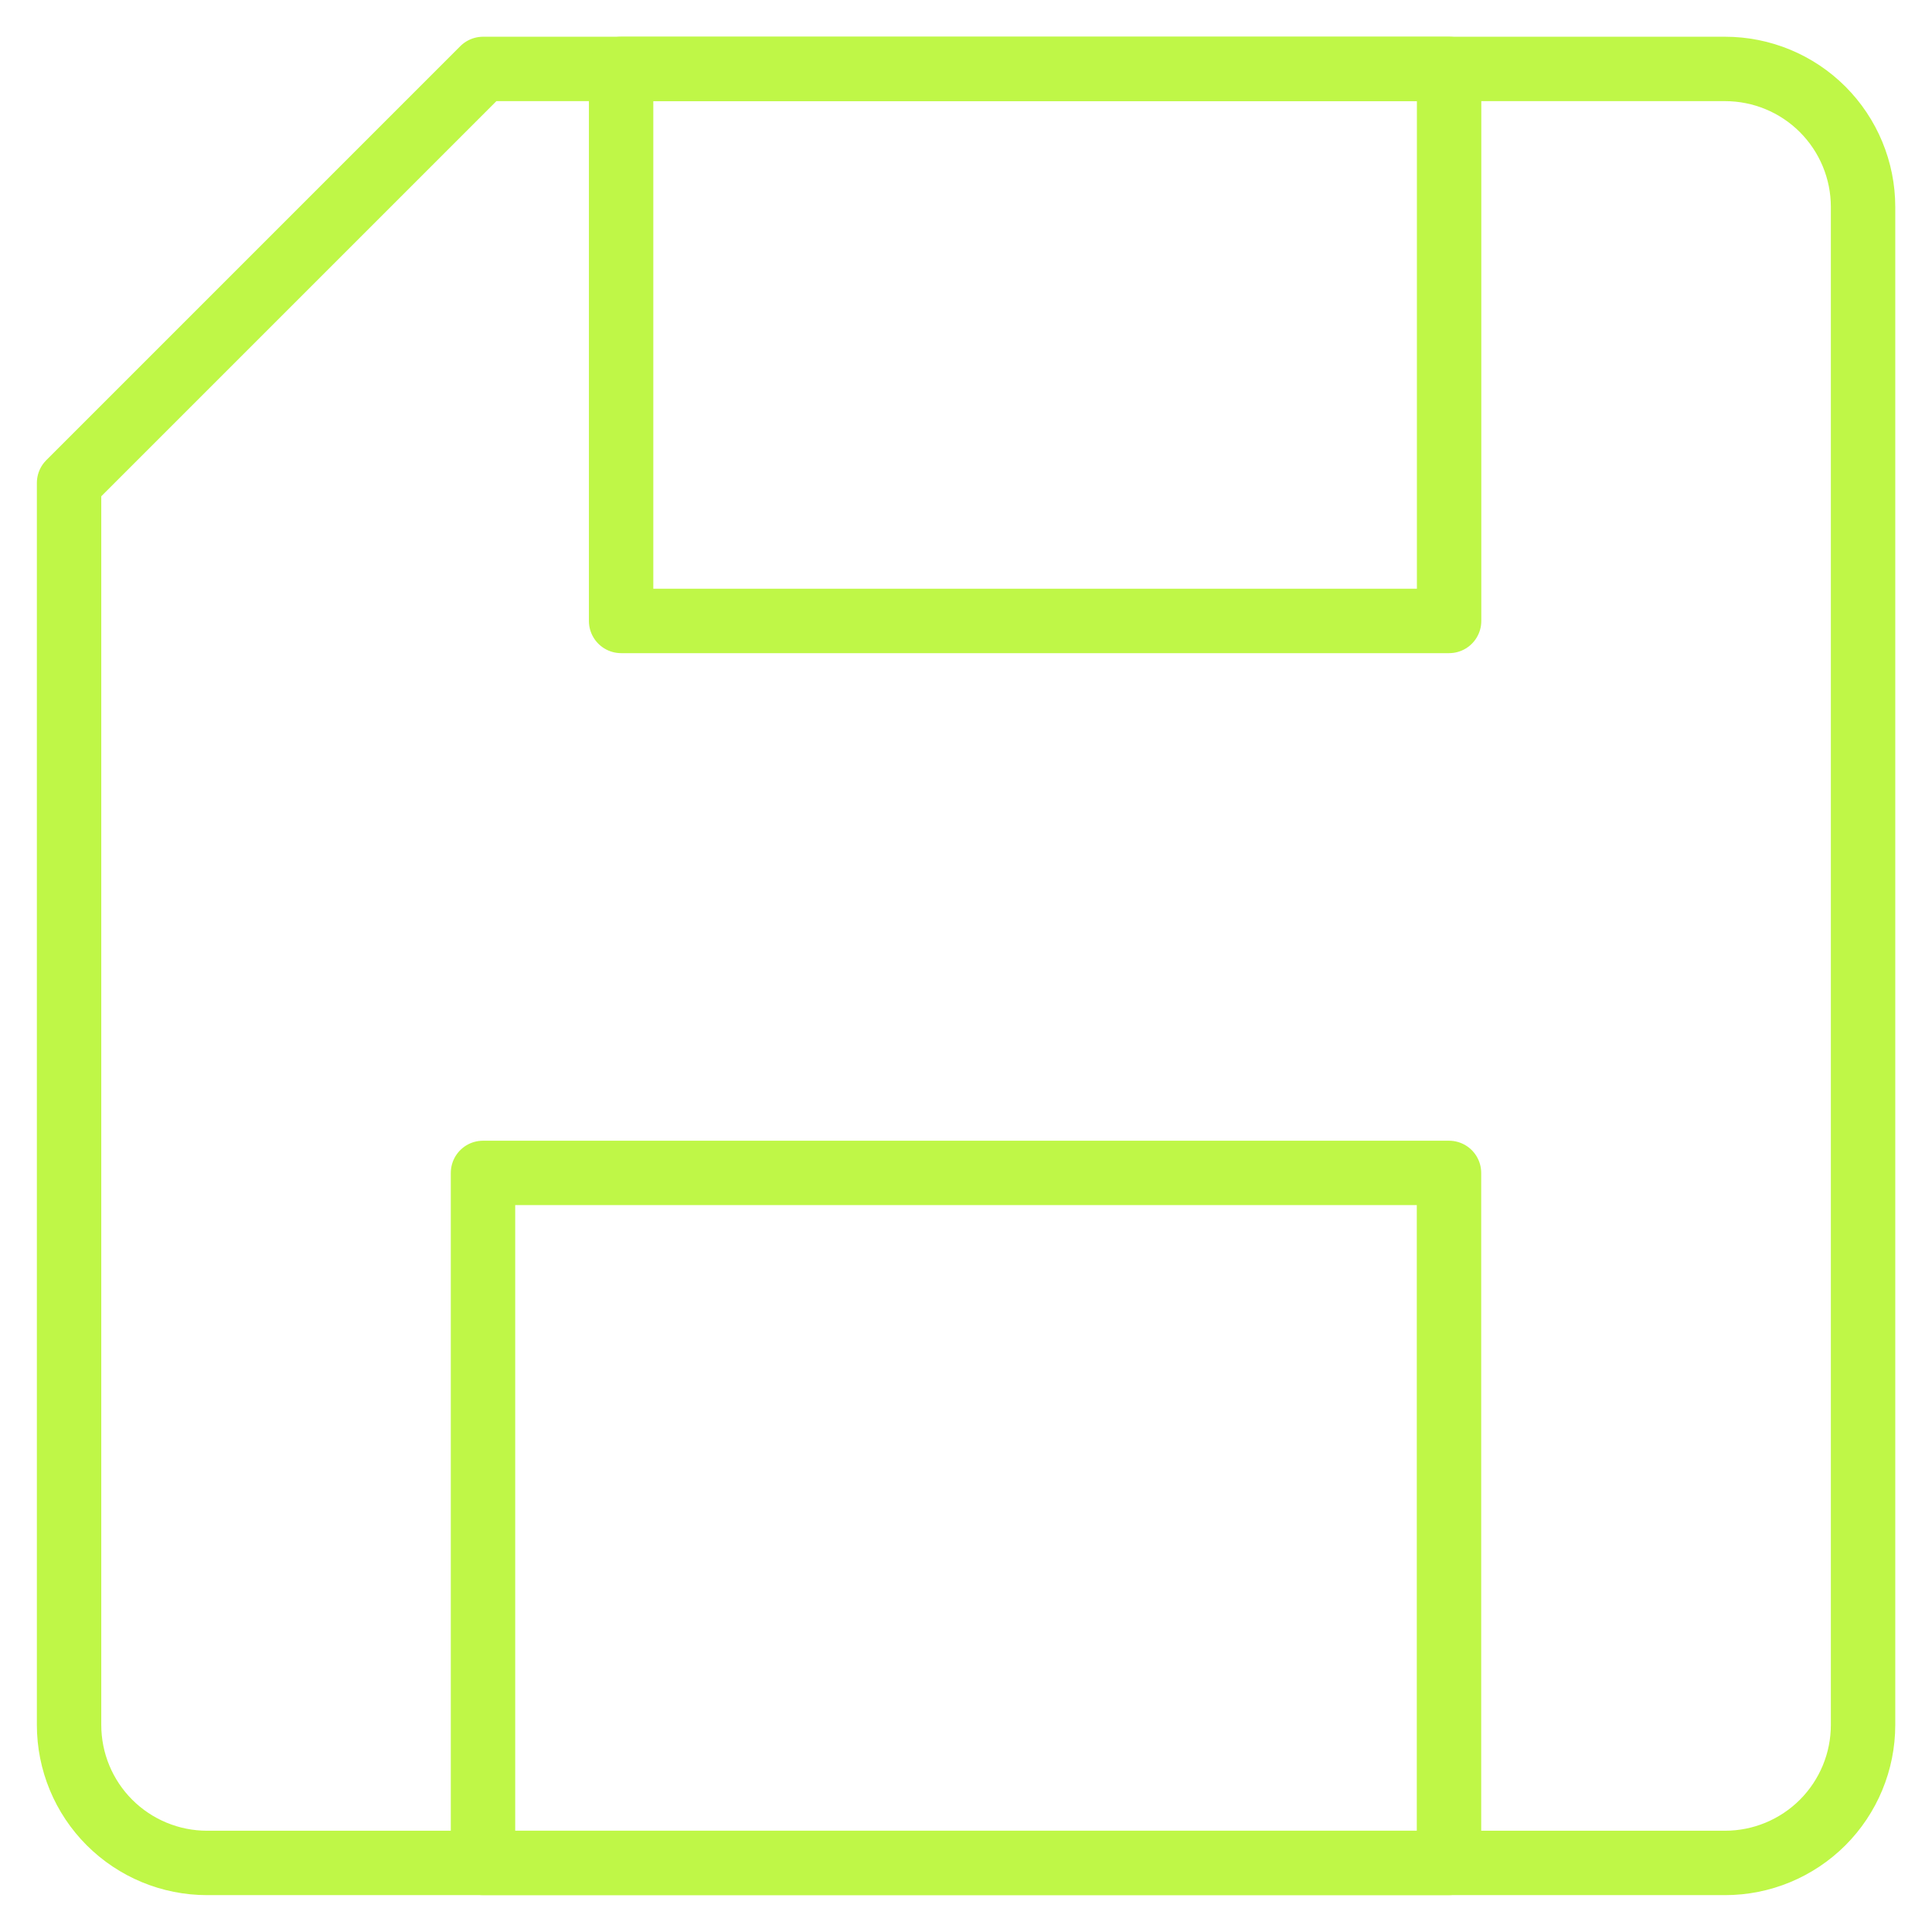
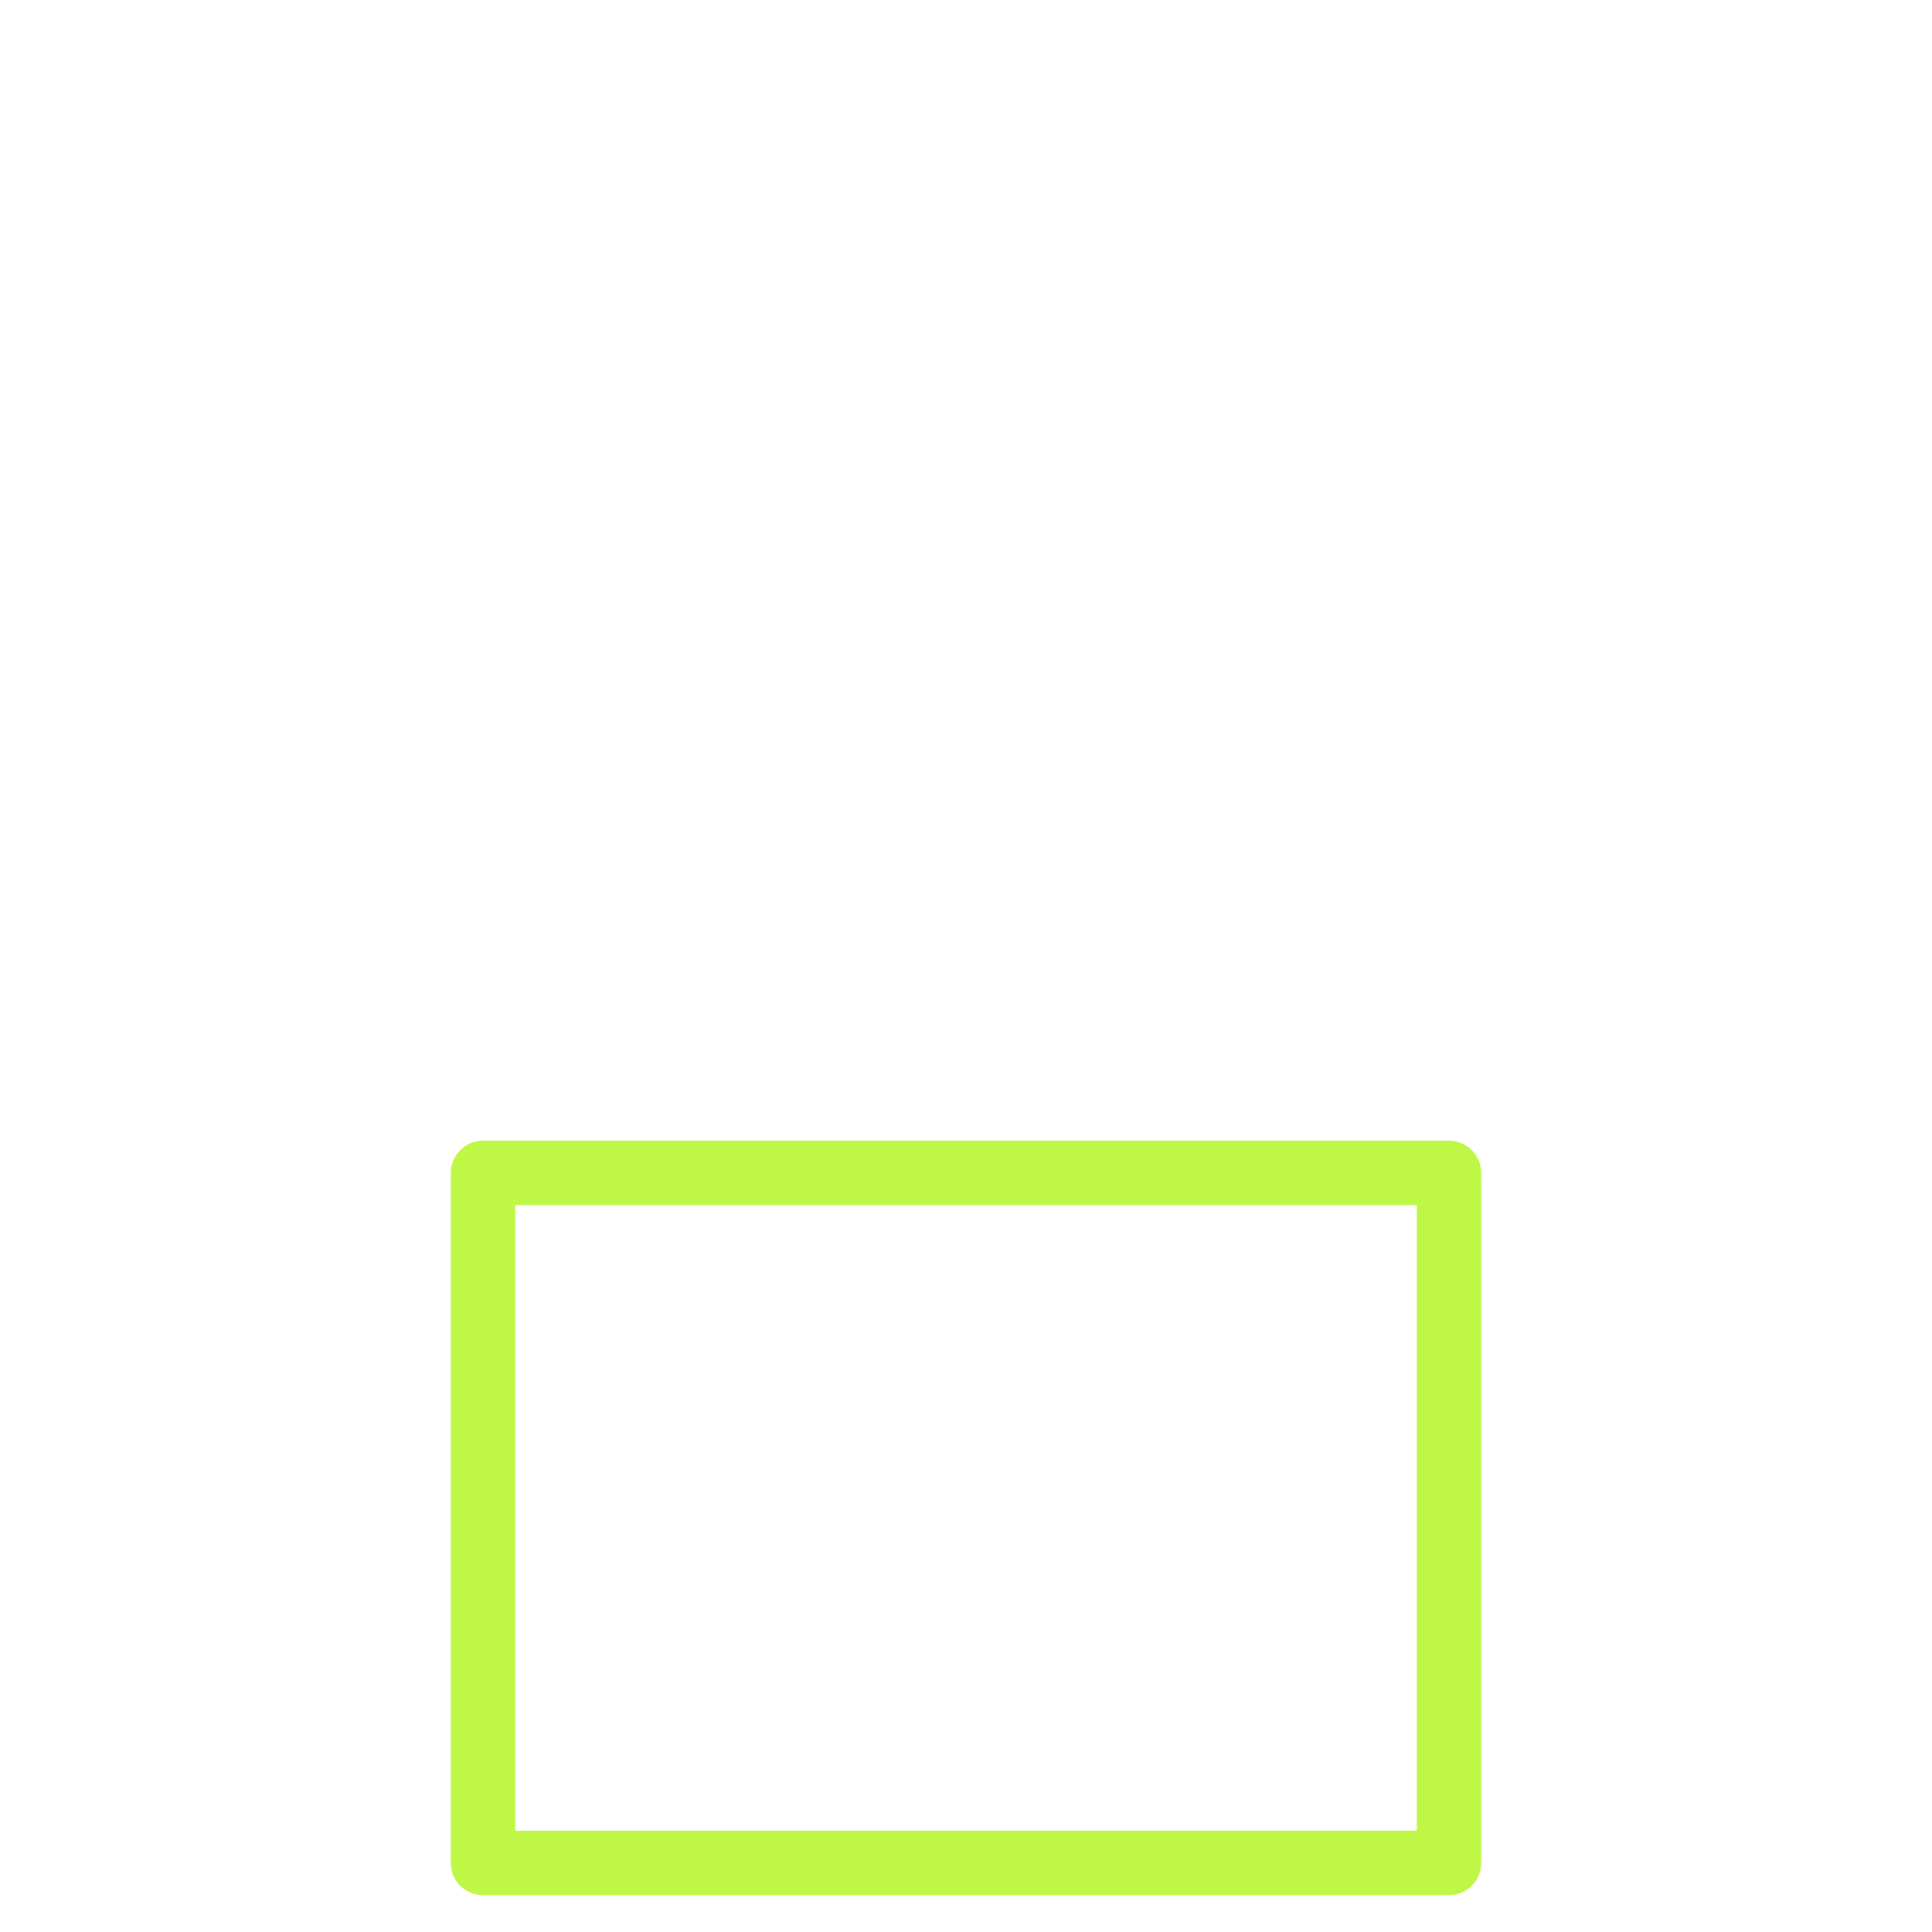
<svg xmlns="http://www.w3.org/2000/svg" width="60" height="60" viewBox="0 0 60 60" fill="none">
-   <path d="M57.859 53.569C57.859 54.706 57.407 55.796 56.604 56.6C55.8 57.403 54.71 57.855 53.573 57.855H6.43C5.294 57.855 4.204 57.403 3.4 56.6C2.596 55.796 2.145 54.706 2.145 53.569V14.998L15.002 2.141H53.573C54.71 2.141 55.8 2.592 56.604 3.396C57.407 4.2 57.859 5.29 57.859 6.426V53.569Z" stroke="#BFF747" stroke-width="2" stroke-linecap="round" stroke-linejoin="round" />
  <path d="M45 36.426H15V57.854H45V36.426Z" stroke="#BFF747" stroke-width="2" stroke-linecap="round" stroke-linejoin="round" />
-   <path d="M45.003 2.141H19.289V19.284H45.003V2.141Z" stroke="#BFF747" stroke-width="2" stroke-linecap="round" stroke-linejoin="round" />
</svg>